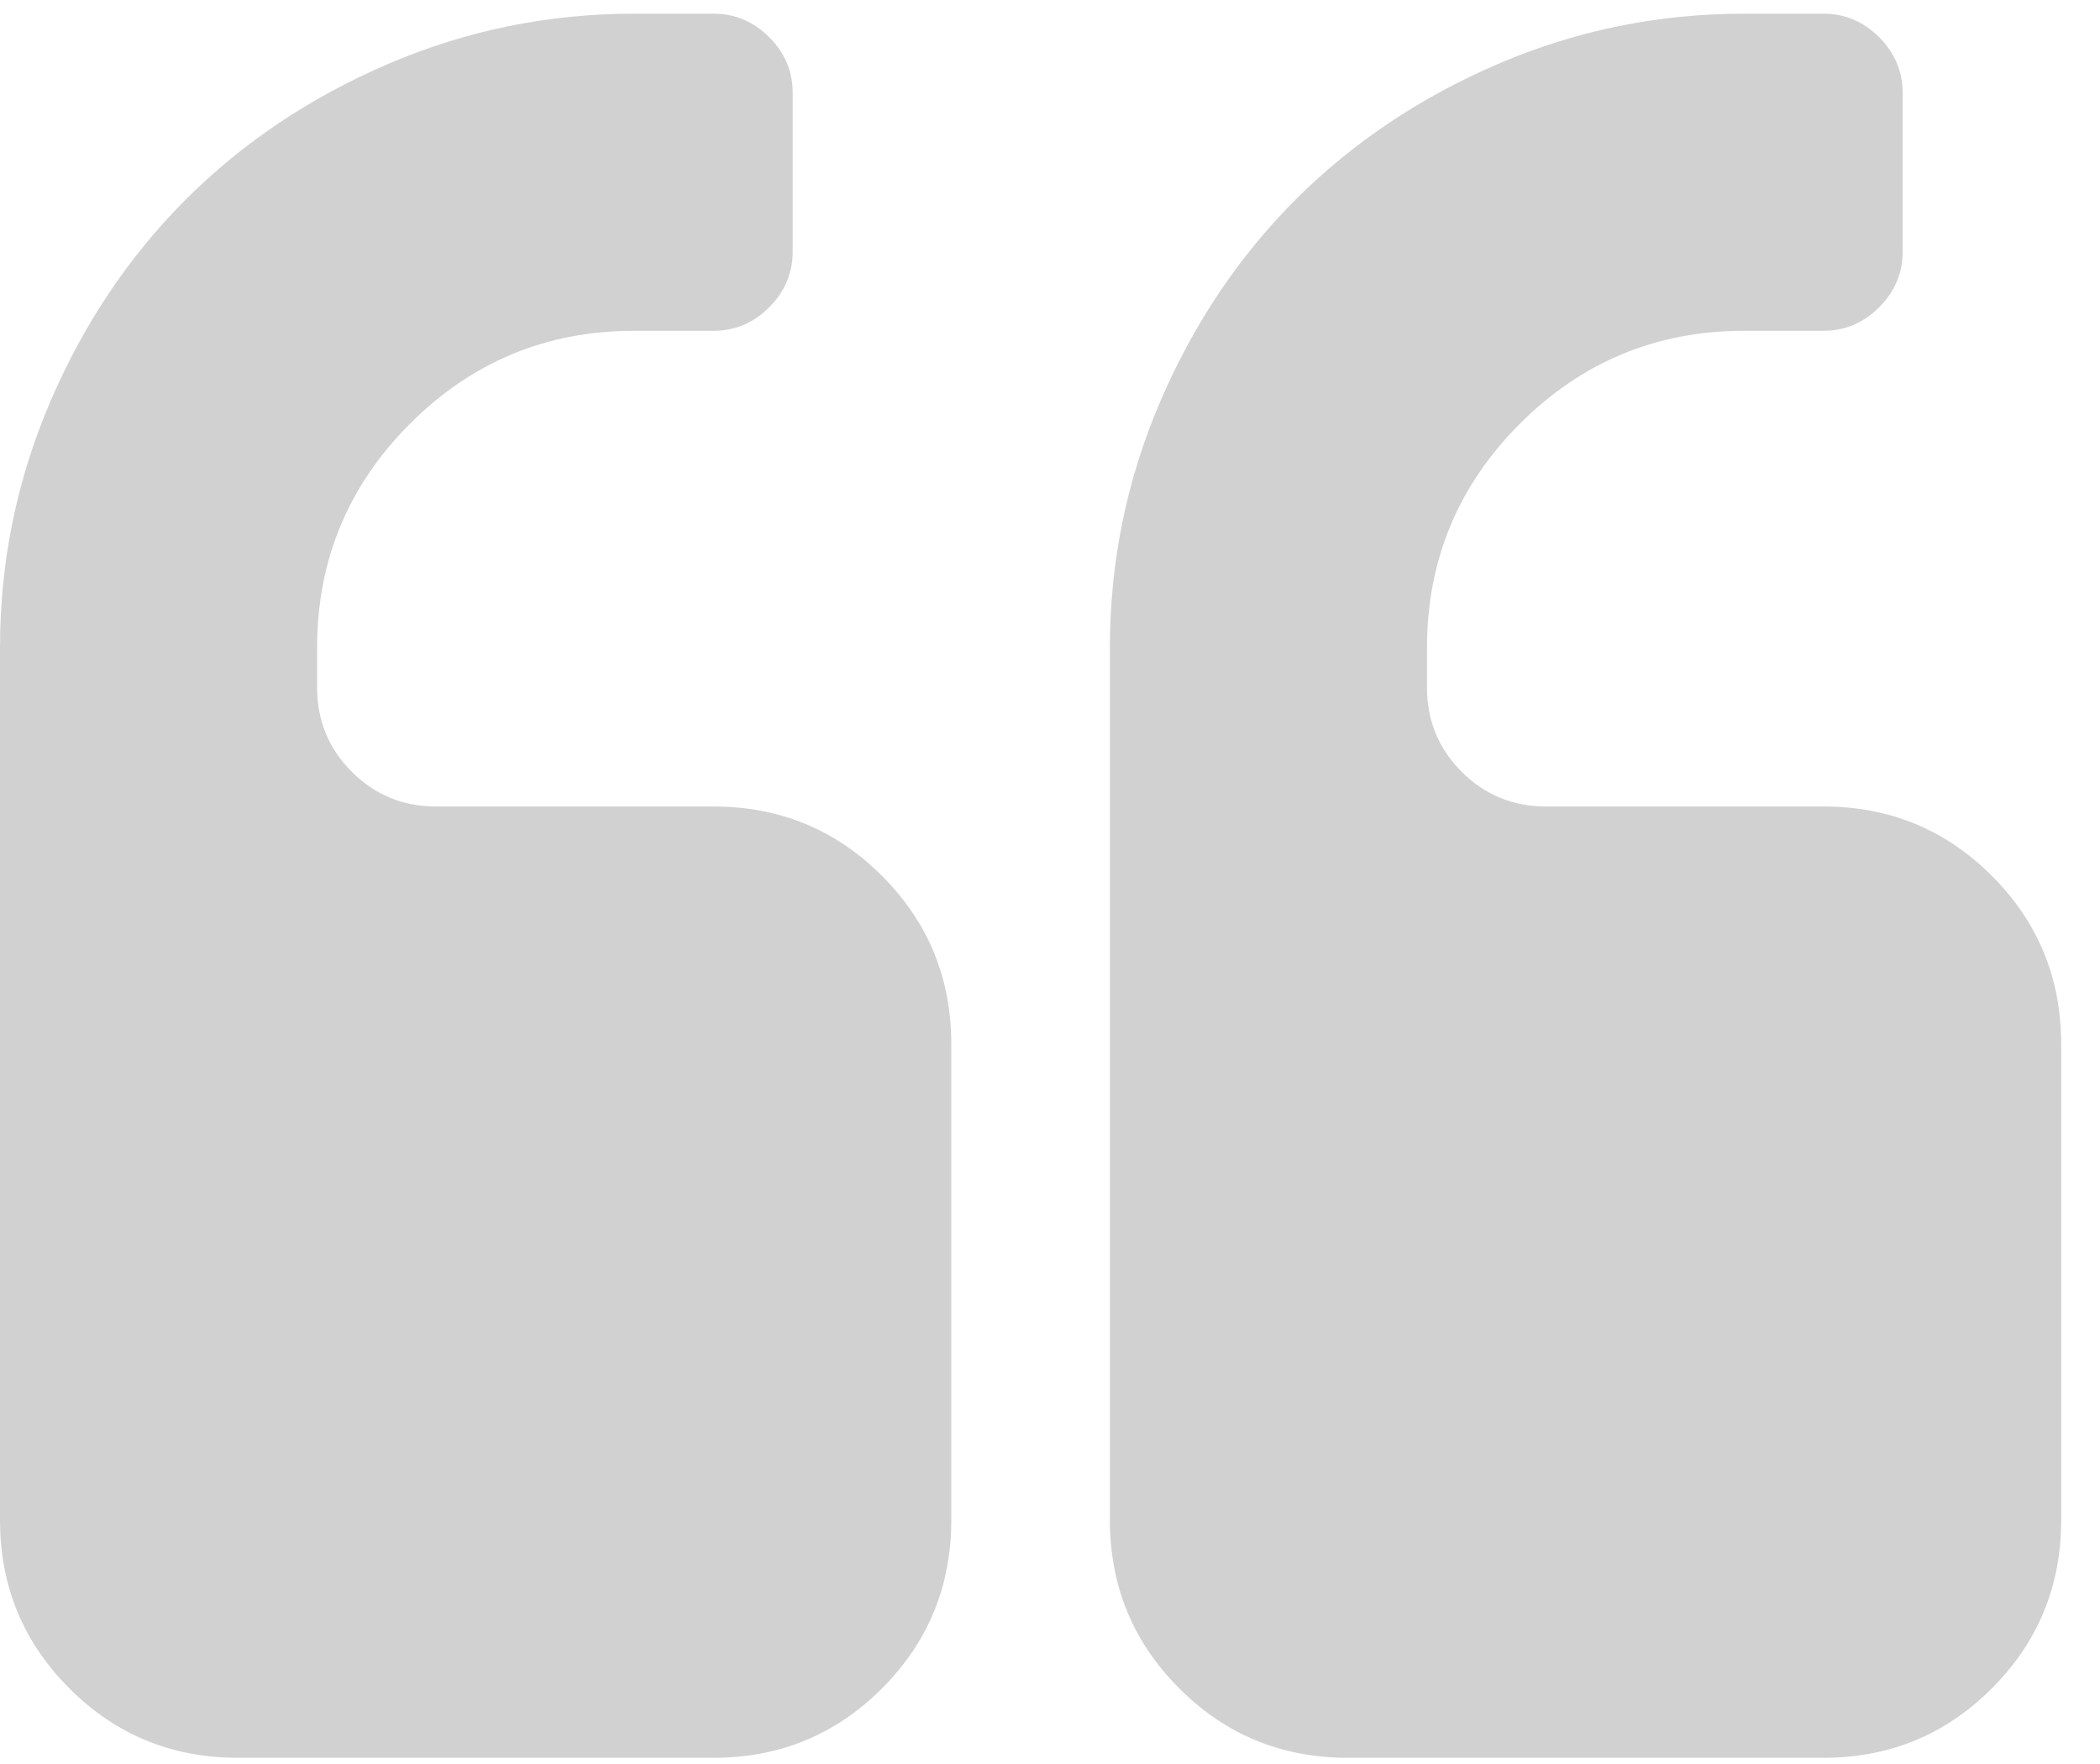
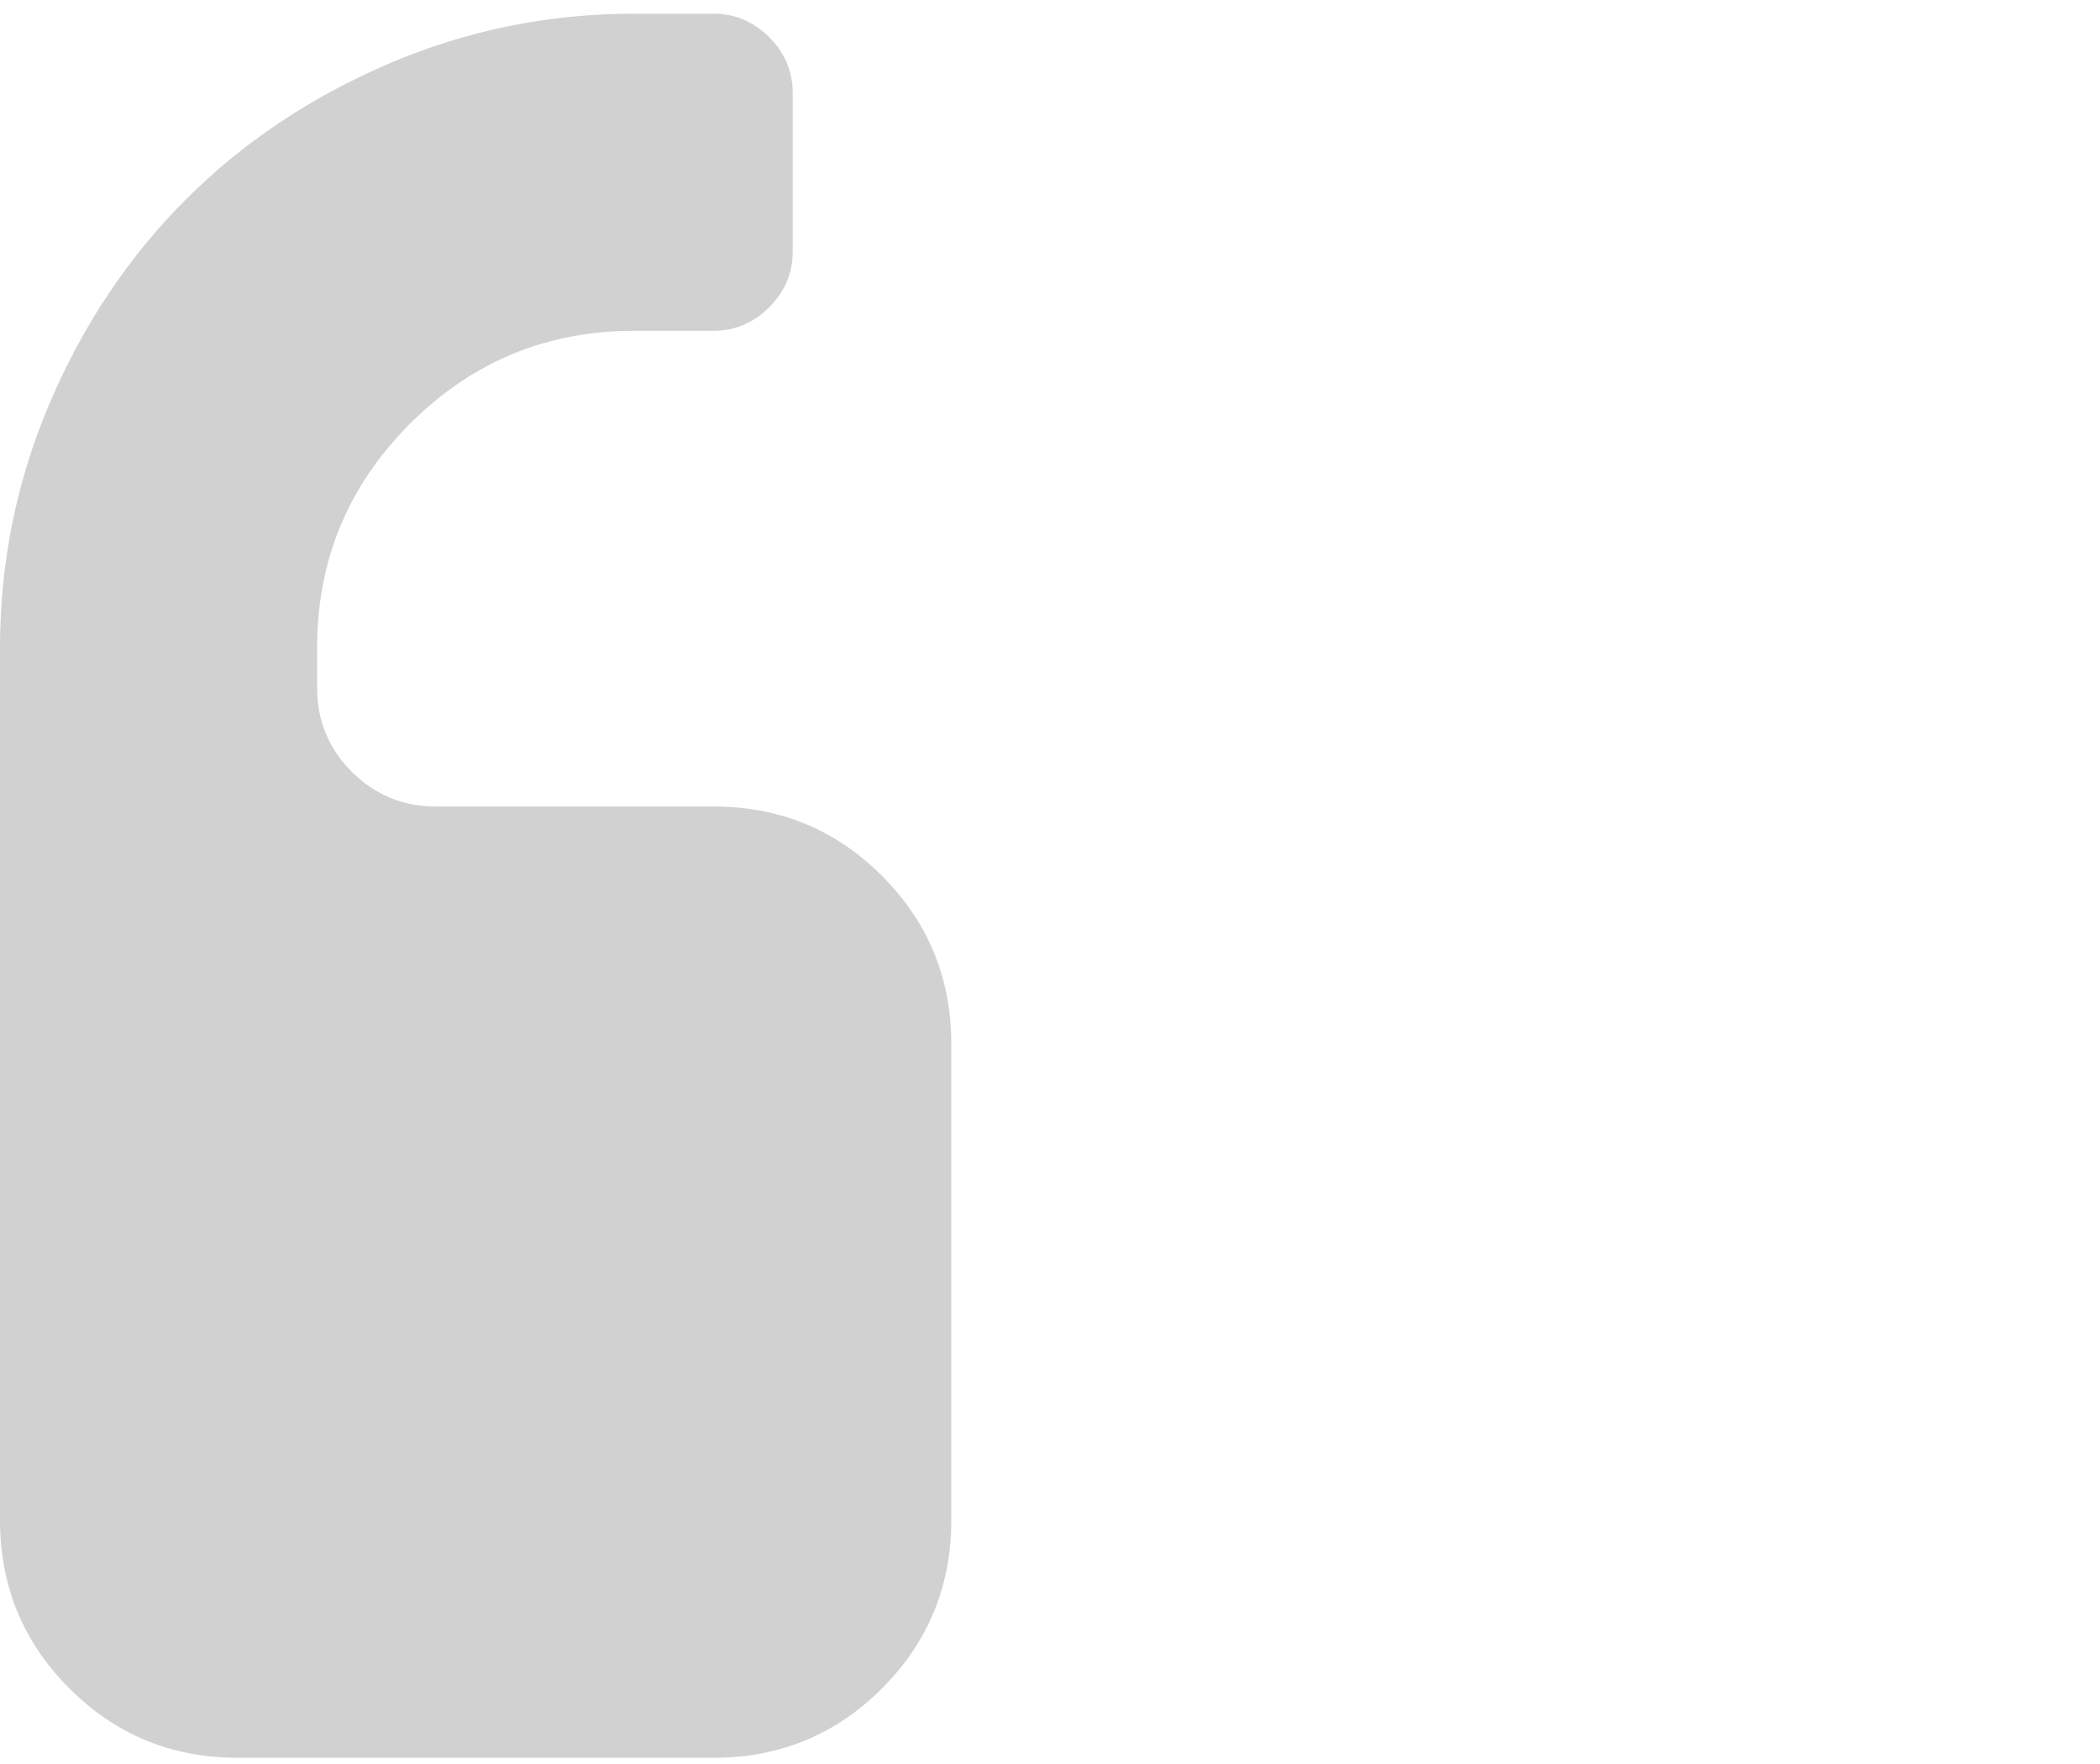
<svg xmlns="http://www.w3.org/2000/svg" width="25" height="21" viewBox="0 0 25 21" fill="none">
  <path d="M8.494 9.601H5.191C4.797 9.601 4.463 9.463 4.188 9.188C3.913 8.913 3.775 8.578 3.775 8.185V7.713C3.775 6.671 4.144 5.782 4.881 5.044C5.618 4.307 6.508 3.938 7.55 3.938H8.494C8.749 3.938 8.97 3.845 9.157 3.658C9.344 3.471 9.437 3.25 9.437 2.995V1.107C9.437 0.851 9.344 0.63 9.157 0.443C8.971 0.257 8.749 0.163 8.494 0.163H7.55C6.528 0.163 5.552 0.362 4.623 0.76C3.694 1.159 2.89 1.697 2.212 2.375C1.534 3.053 0.995 3.857 0.597 4.786C0.199 5.715 0 6.691 0 7.713V18.094C0 18.881 0.275 19.549 0.826 20.1C1.376 20.651 2.045 20.926 2.831 20.926H8.494C9.281 20.926 9.949 20.651 10.5 20.1C11.05 19.549 11.325 18.881 11.325 18.094V12.432C11.325 11.645 11.05 10.977 10.499 10.426C9.949 9.876 9.28 9.601 8.494 9.601Z" fill="#D1D1D1" />
-   <path d="M23.712 10.426C23.162 9.876 22.494 9.601 21.707 9.601H18.404C18.011 9.601 17.676 9.463 17.401 9.188C17.126 8.913 16.988 8.578 16.988 8.185V7.713C16.988 6.671 17.357 5.782 18.094 5.044C18.831 4.307 19.721 3.938 20.764 3.938H21.707C21.963 3.938 22.184 3.845 22.371 3.658C22.557 3.471 22.651 3.25 22.651 2.995V1.107C22.651 0.851 22.557 0.63 22.371 0.443C22.184 0.257 21.963 0.163 21.707 0.163H20.764C19.74 0.163 18.765 0.362 17.836 0.76C16.907 1.159 16.104 1.697 15.425 2.375C14.747 3.053 14.208 3.857 13.81 4.786C13.412 5.715 13.213 6.691 13.213 7.713V18.094C13.213 18.881 13.488 19.549 14.039 20.1C14.589 20.651 15.258 20.926 16.044 20.926H21.707C22.493 20.926 23.162 20.651 23.712 20.1C24.263 19.549 24.538 18.881 24.538 18.094V12.432C24.538 11.645 24.263 10.977 23.712 10.426Z" fill="#D1D1D1" />
</svg>